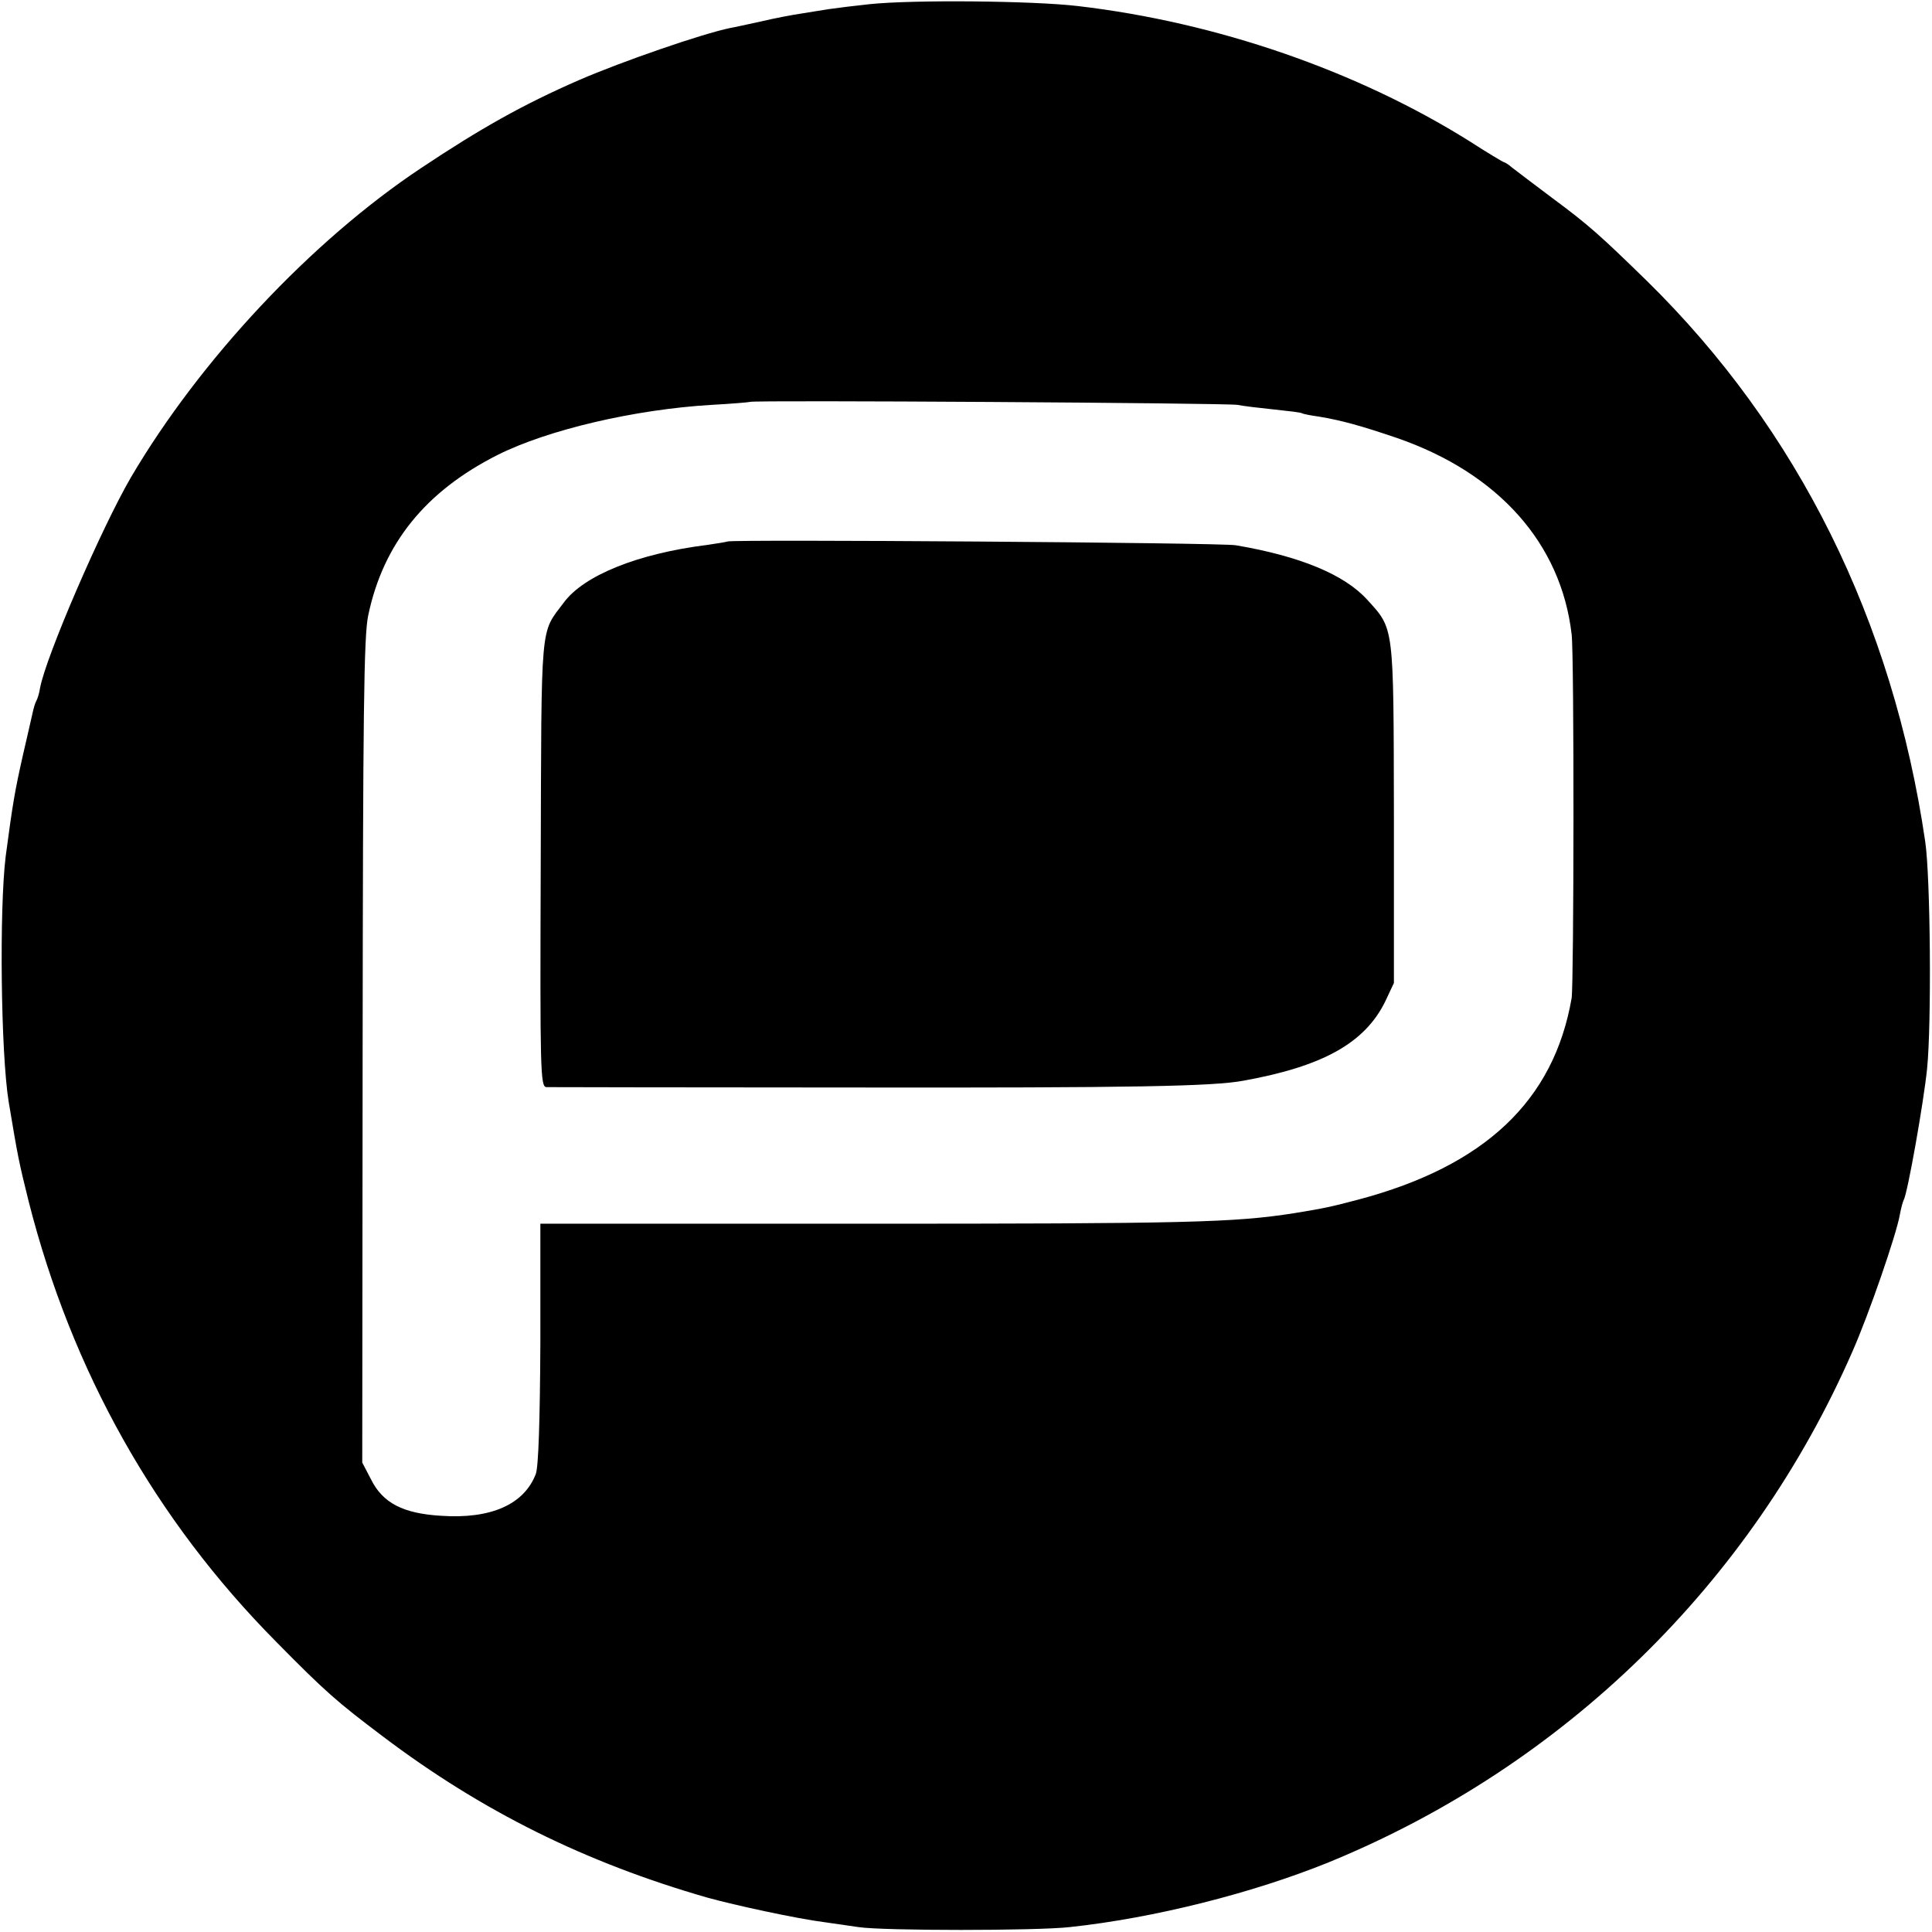
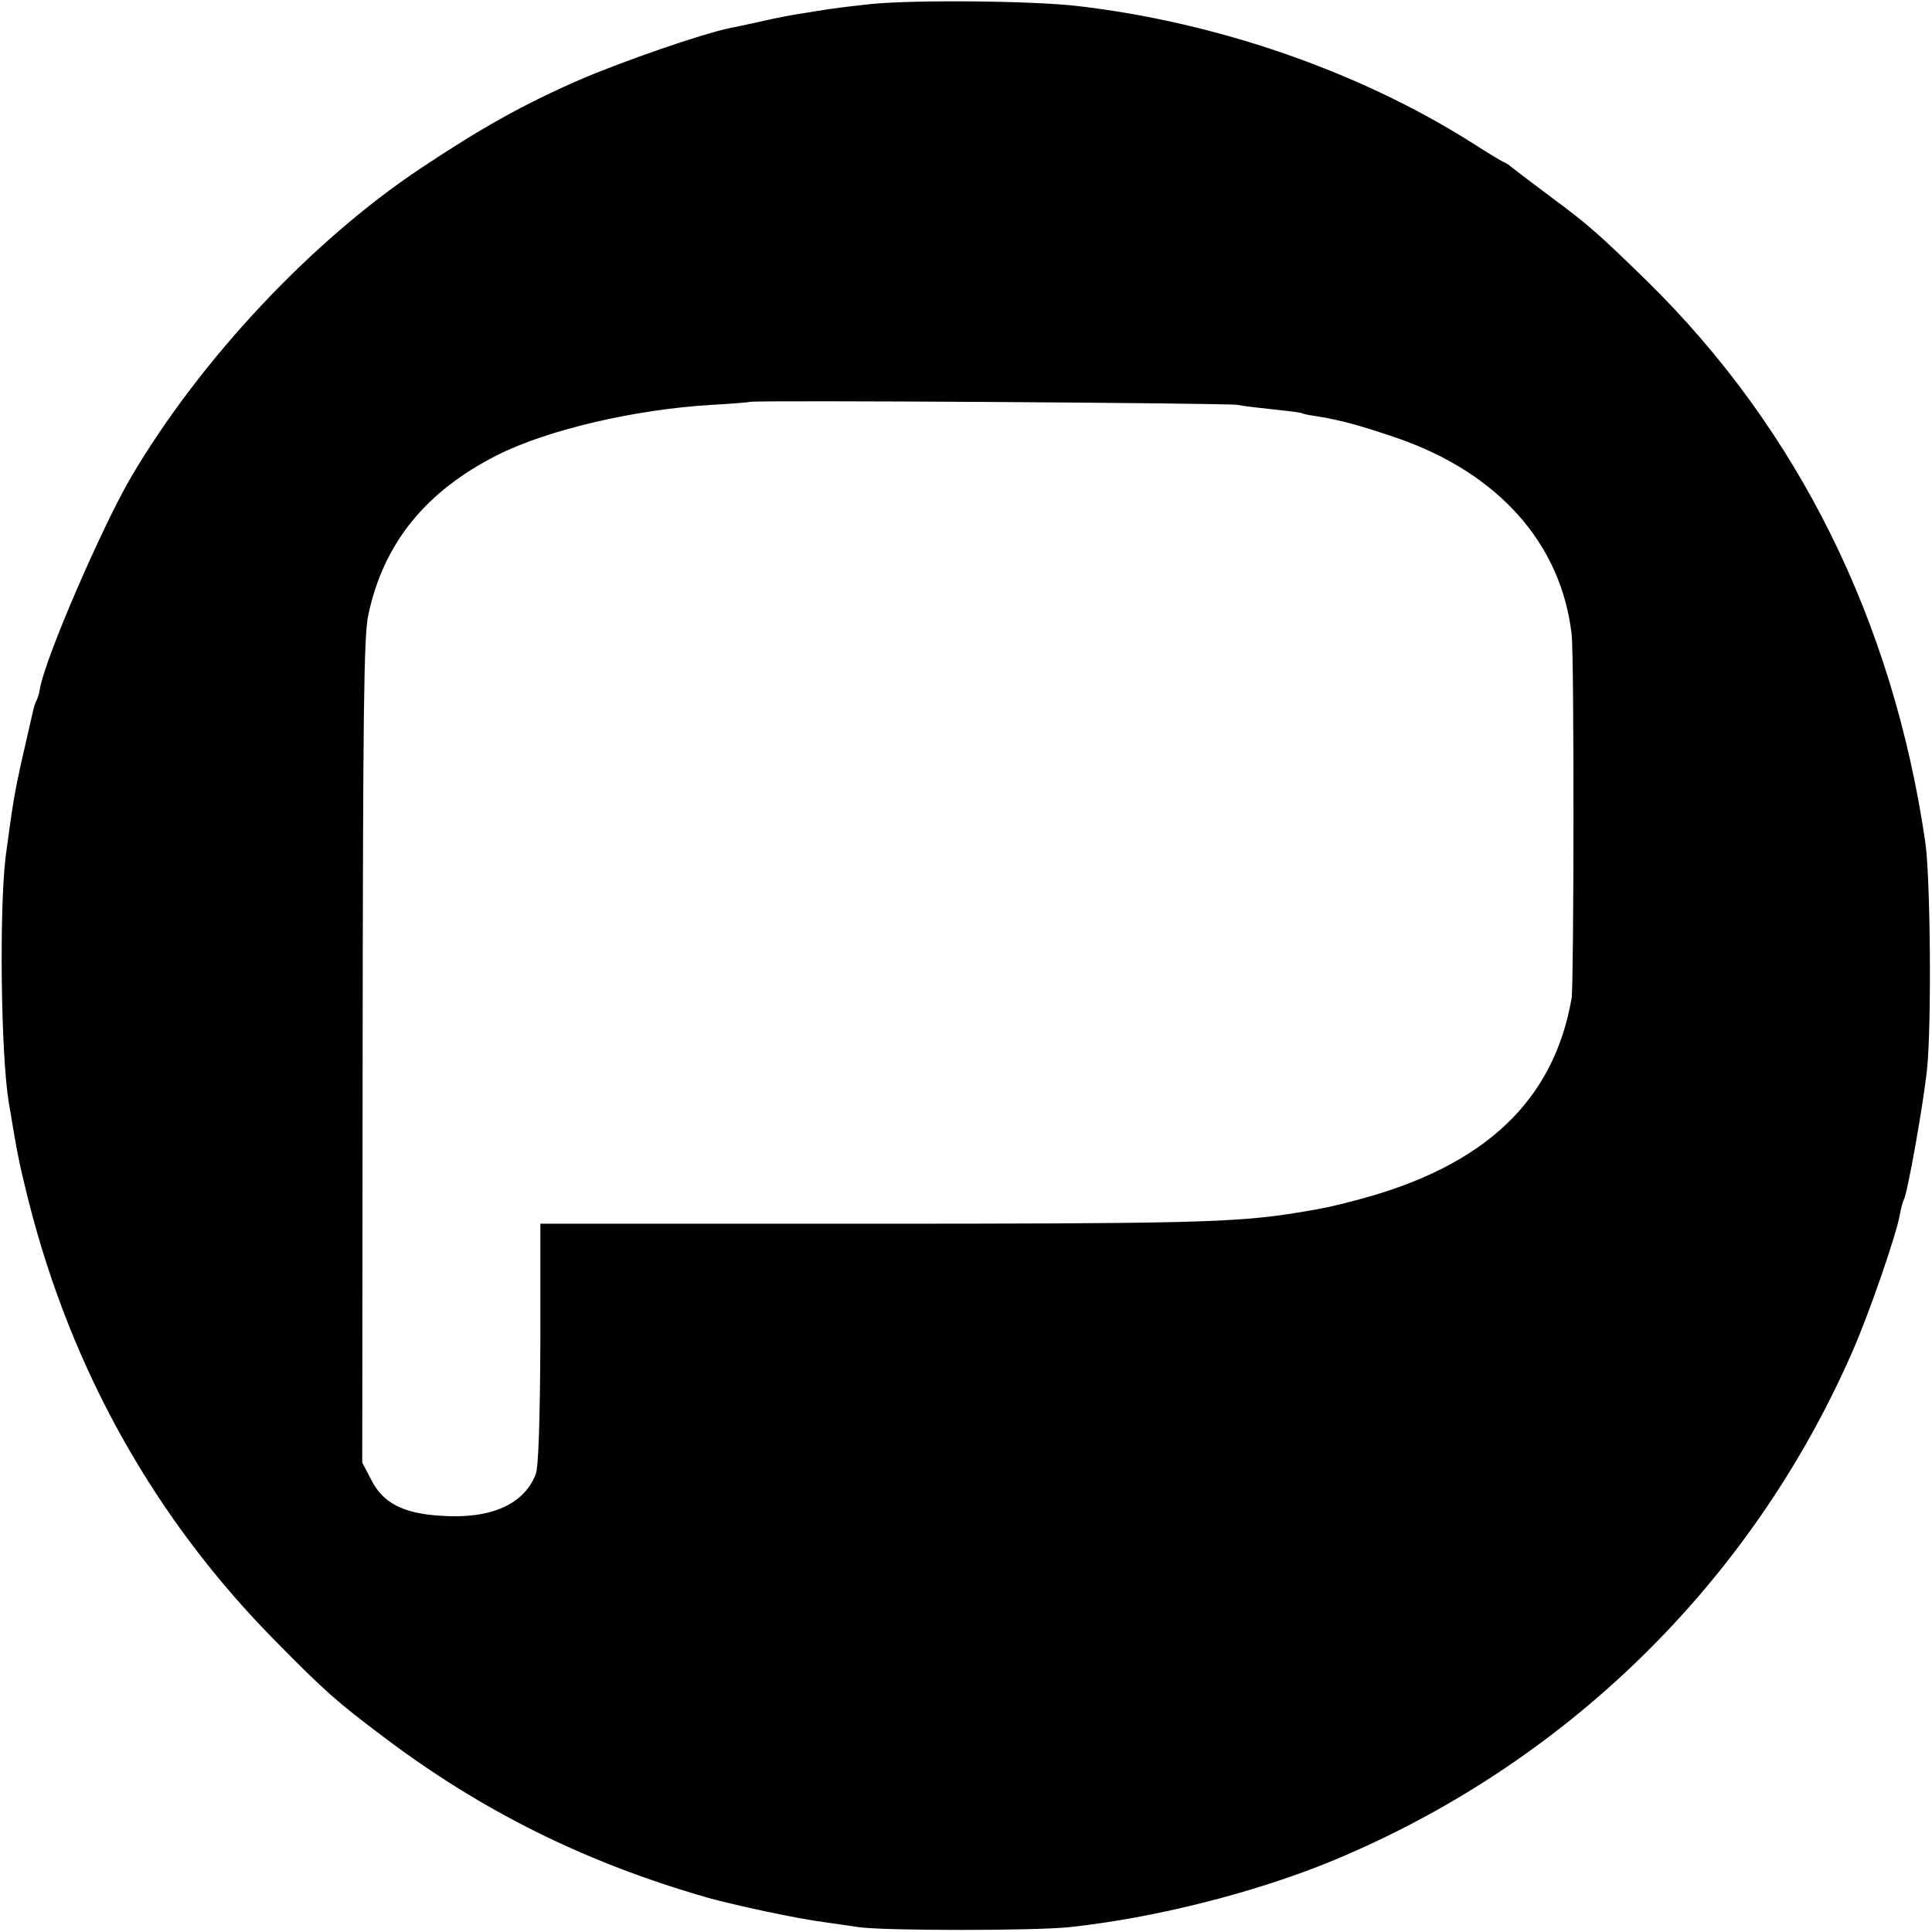
<svg xmlns="http://www.w3.org/2000/svg" version="1.0" width="512pt" height="512pt" viewBox="0 0 512 512" preserveAspectRatio="xMidYMid meet">
  <g transform="translate(0,512) scale(0.1,-0.1)" fill="#000000" stroke="none">
    <path d="M2305 5109 c-38 -4 -87 -10 -107 -13 -21 -3 -55 -9 -75 -12 -21 -3 -69 -12 -107 -21 -37 -8 -73 -16 -80 -17 -74 -15 -288 -89 -401 -138 -149 -65 -261 -128 -420 -234 -290 -193 -585 -508 -768 -819 -78 -134 -226 -476 -241 -559 -2 -14 -7 -29 -10 -34 -3 -5 -7 -19 -10 -33 -3 -13 -14 -62 -25 -109 -22 -98 -27 -127 -46 -270 -17 -139 -13 -520 8 -650 25 -150 27 -159 53 -264 114 -449 335 -843 656 -1167 131 -133 161 -159 283 -251 262 -198 536 -334 860 -427 72 -20 238 -56 310 -65 22 -3 63 -9 90 -13 66 -10 471 -10 560 0 224 24 485 90 687 172 622 255 1118 738 1387 1353 43 97 117 311 126 364 3 17 8 34 10 38 10 16 53 259 62 348 12 119 9 507 -5 602 -86 586 -337 1092 -737 1485 -124 121 -155 149 -251 220 -49 37 -97 73 -107 81 -9 8 -19 14 -21 14 -2 0 -44 25 -92 56 -297 186 -669 315 -1038 358 -119 14 -436 17 -551 5z m975 -1062 c14 -3 56 -8 95 -12 38 -4 72 -8 75 -10 3 -2 23 -6 45 -9 60 -10 111 -24 208 -57 268 -93 434 -279 462 -520 7 -57 6 -924 0 -964 -47 -272 -230 -445 -565 -534 -72 -19 -90 -23 -170 -36 -160 -25 -281 -28 -1151 -28 l-847 0 0 -317 c-1 -205 -5 -327 -12 -346 -31 -81 -119 -120 -251 -111 -101 6 -155 34 -186 97 l-23 44 1 1091 c1 892 3 1102 15 1155 40 190 152 328 342 424 133 67 364 121 567 133 55 3 101 7 103 8 5 5 1266 -3 1292 -8z" />
-     <path d="M1928 3685 c-2 -1 -25 -5 -53 -9 -185 -23 -328 -81 -381 -153 -63 -84 -59 -41 -61 -690 -2 -552 -1 -593 15 -594 9 0 377 -1 817 -1 737 -1 950 3 1030 18 211 38 322 100 376 210 l23 49 0 450 c-1 501 1 487 -71 566 -60 66 -177 115 -348 144 -37 7 -1340 16 -1347 10z" />
  </g>
</svg>